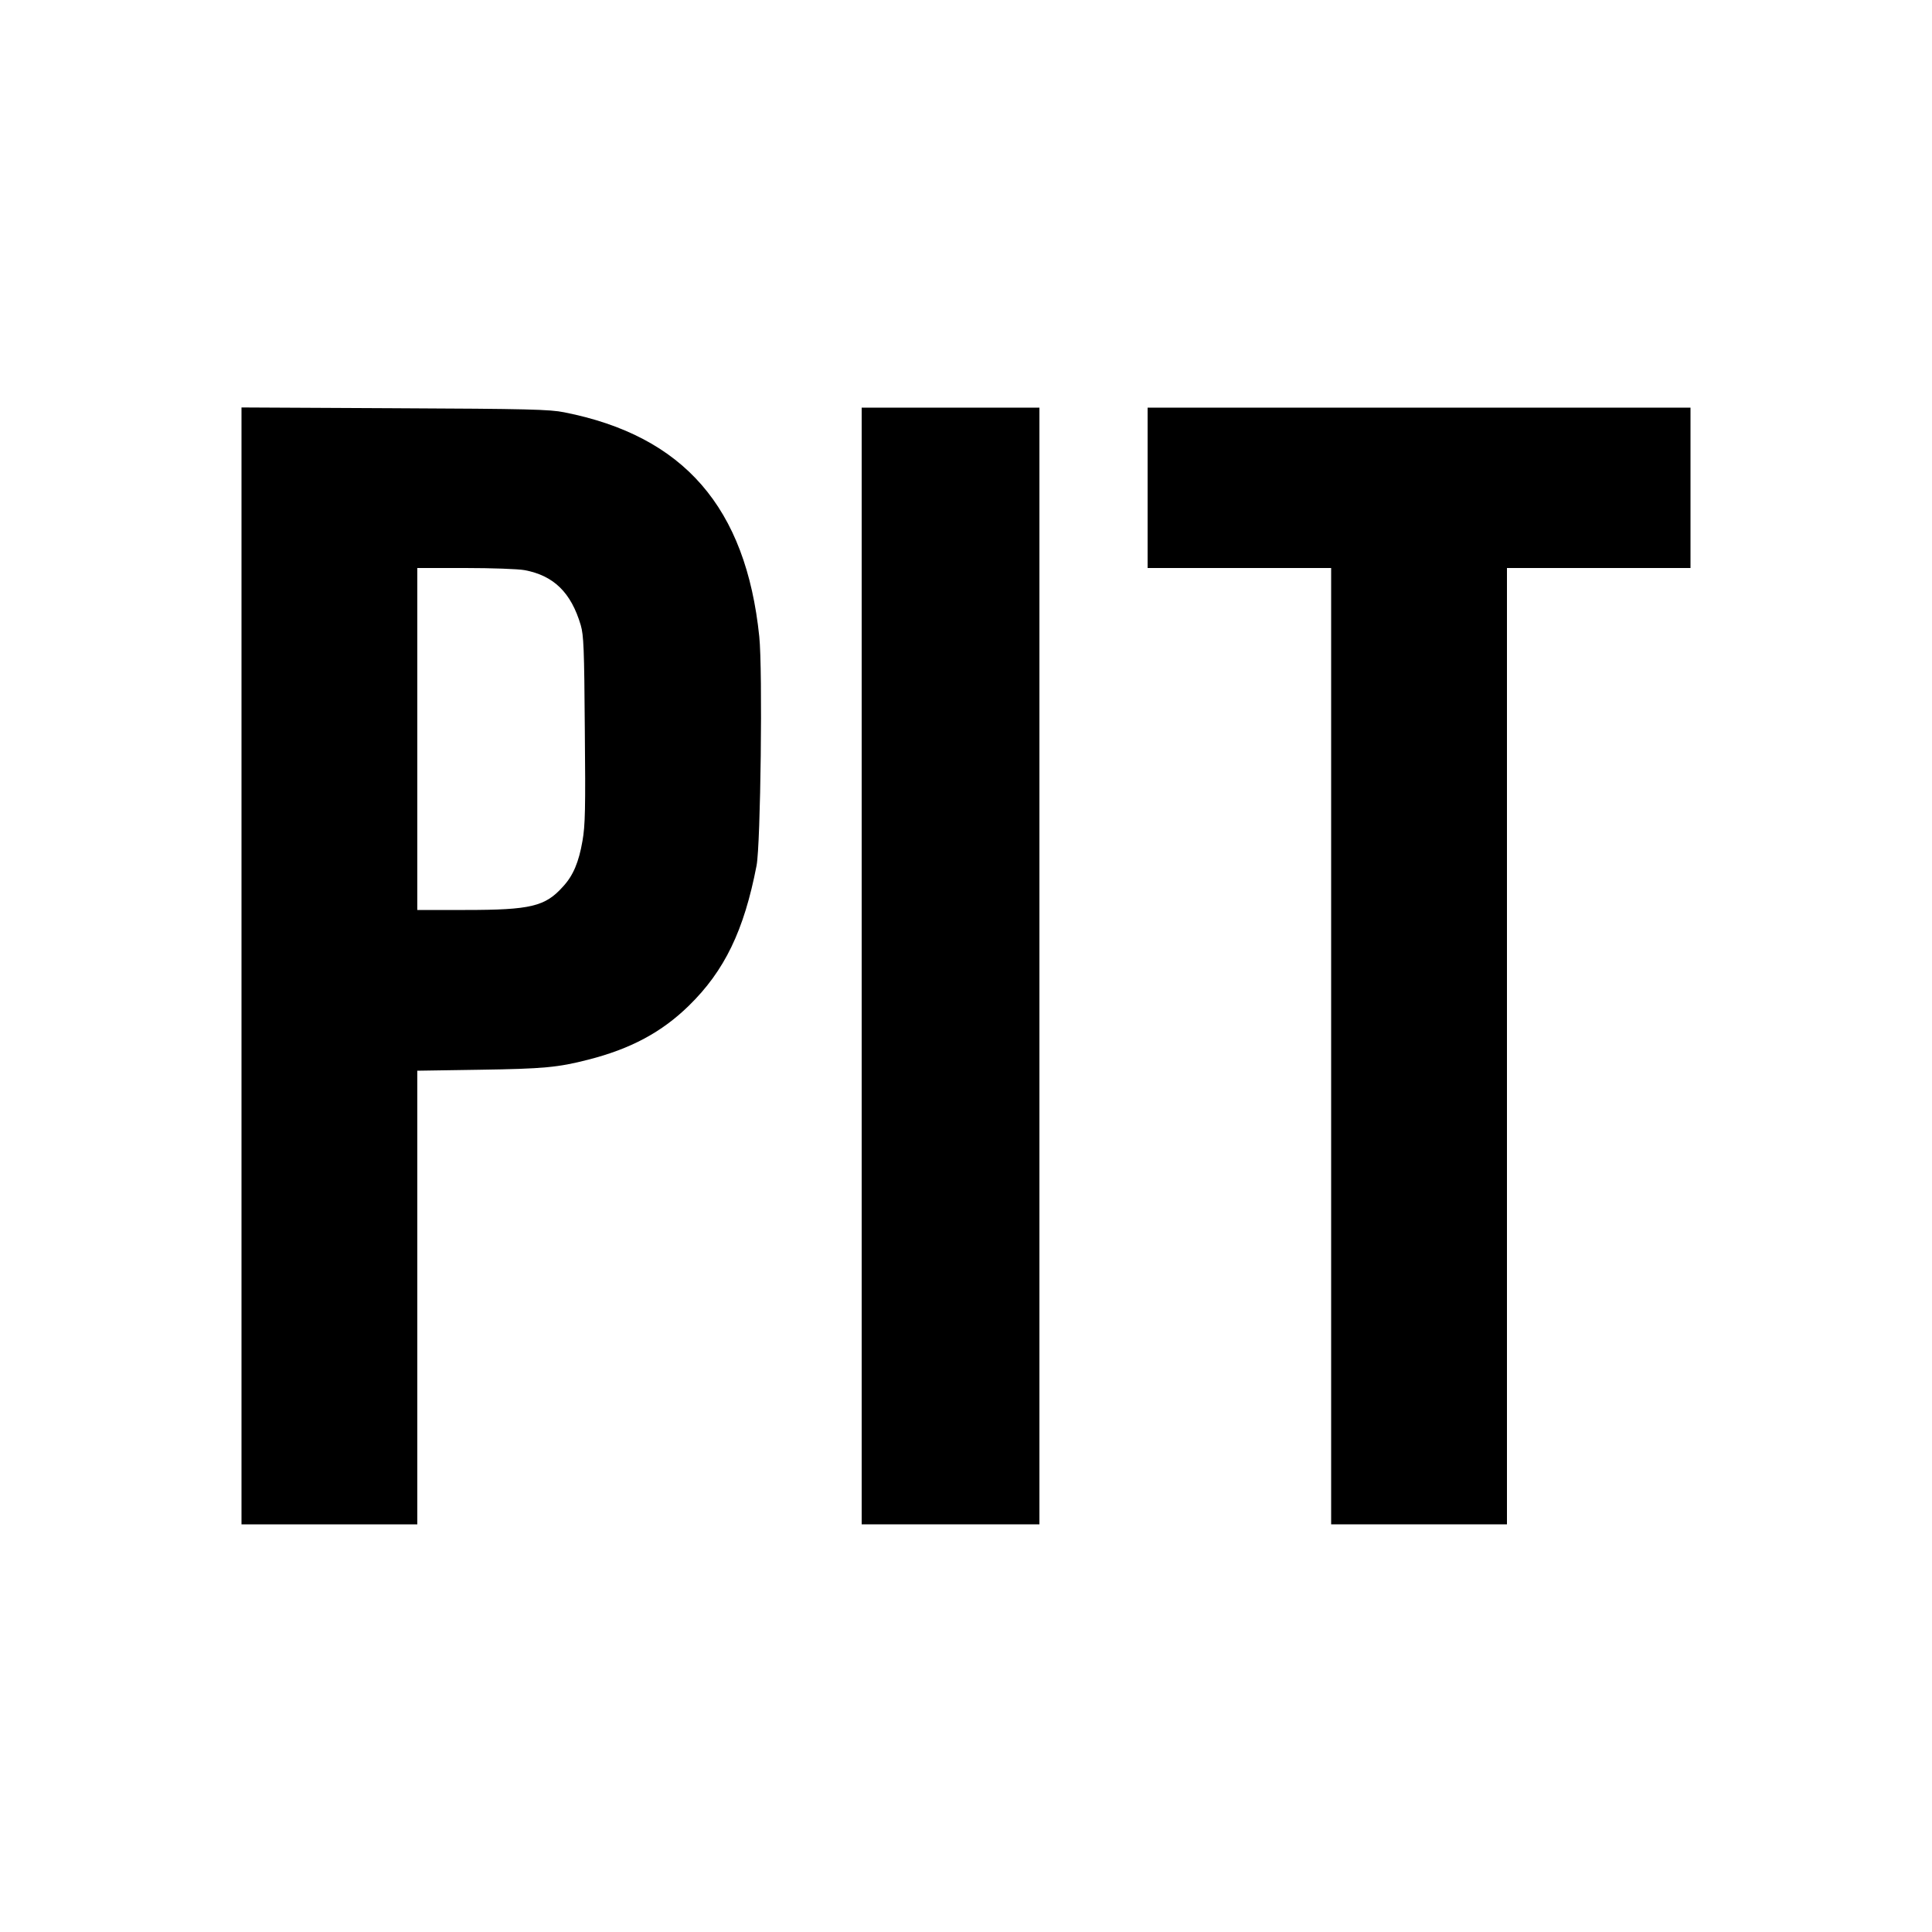
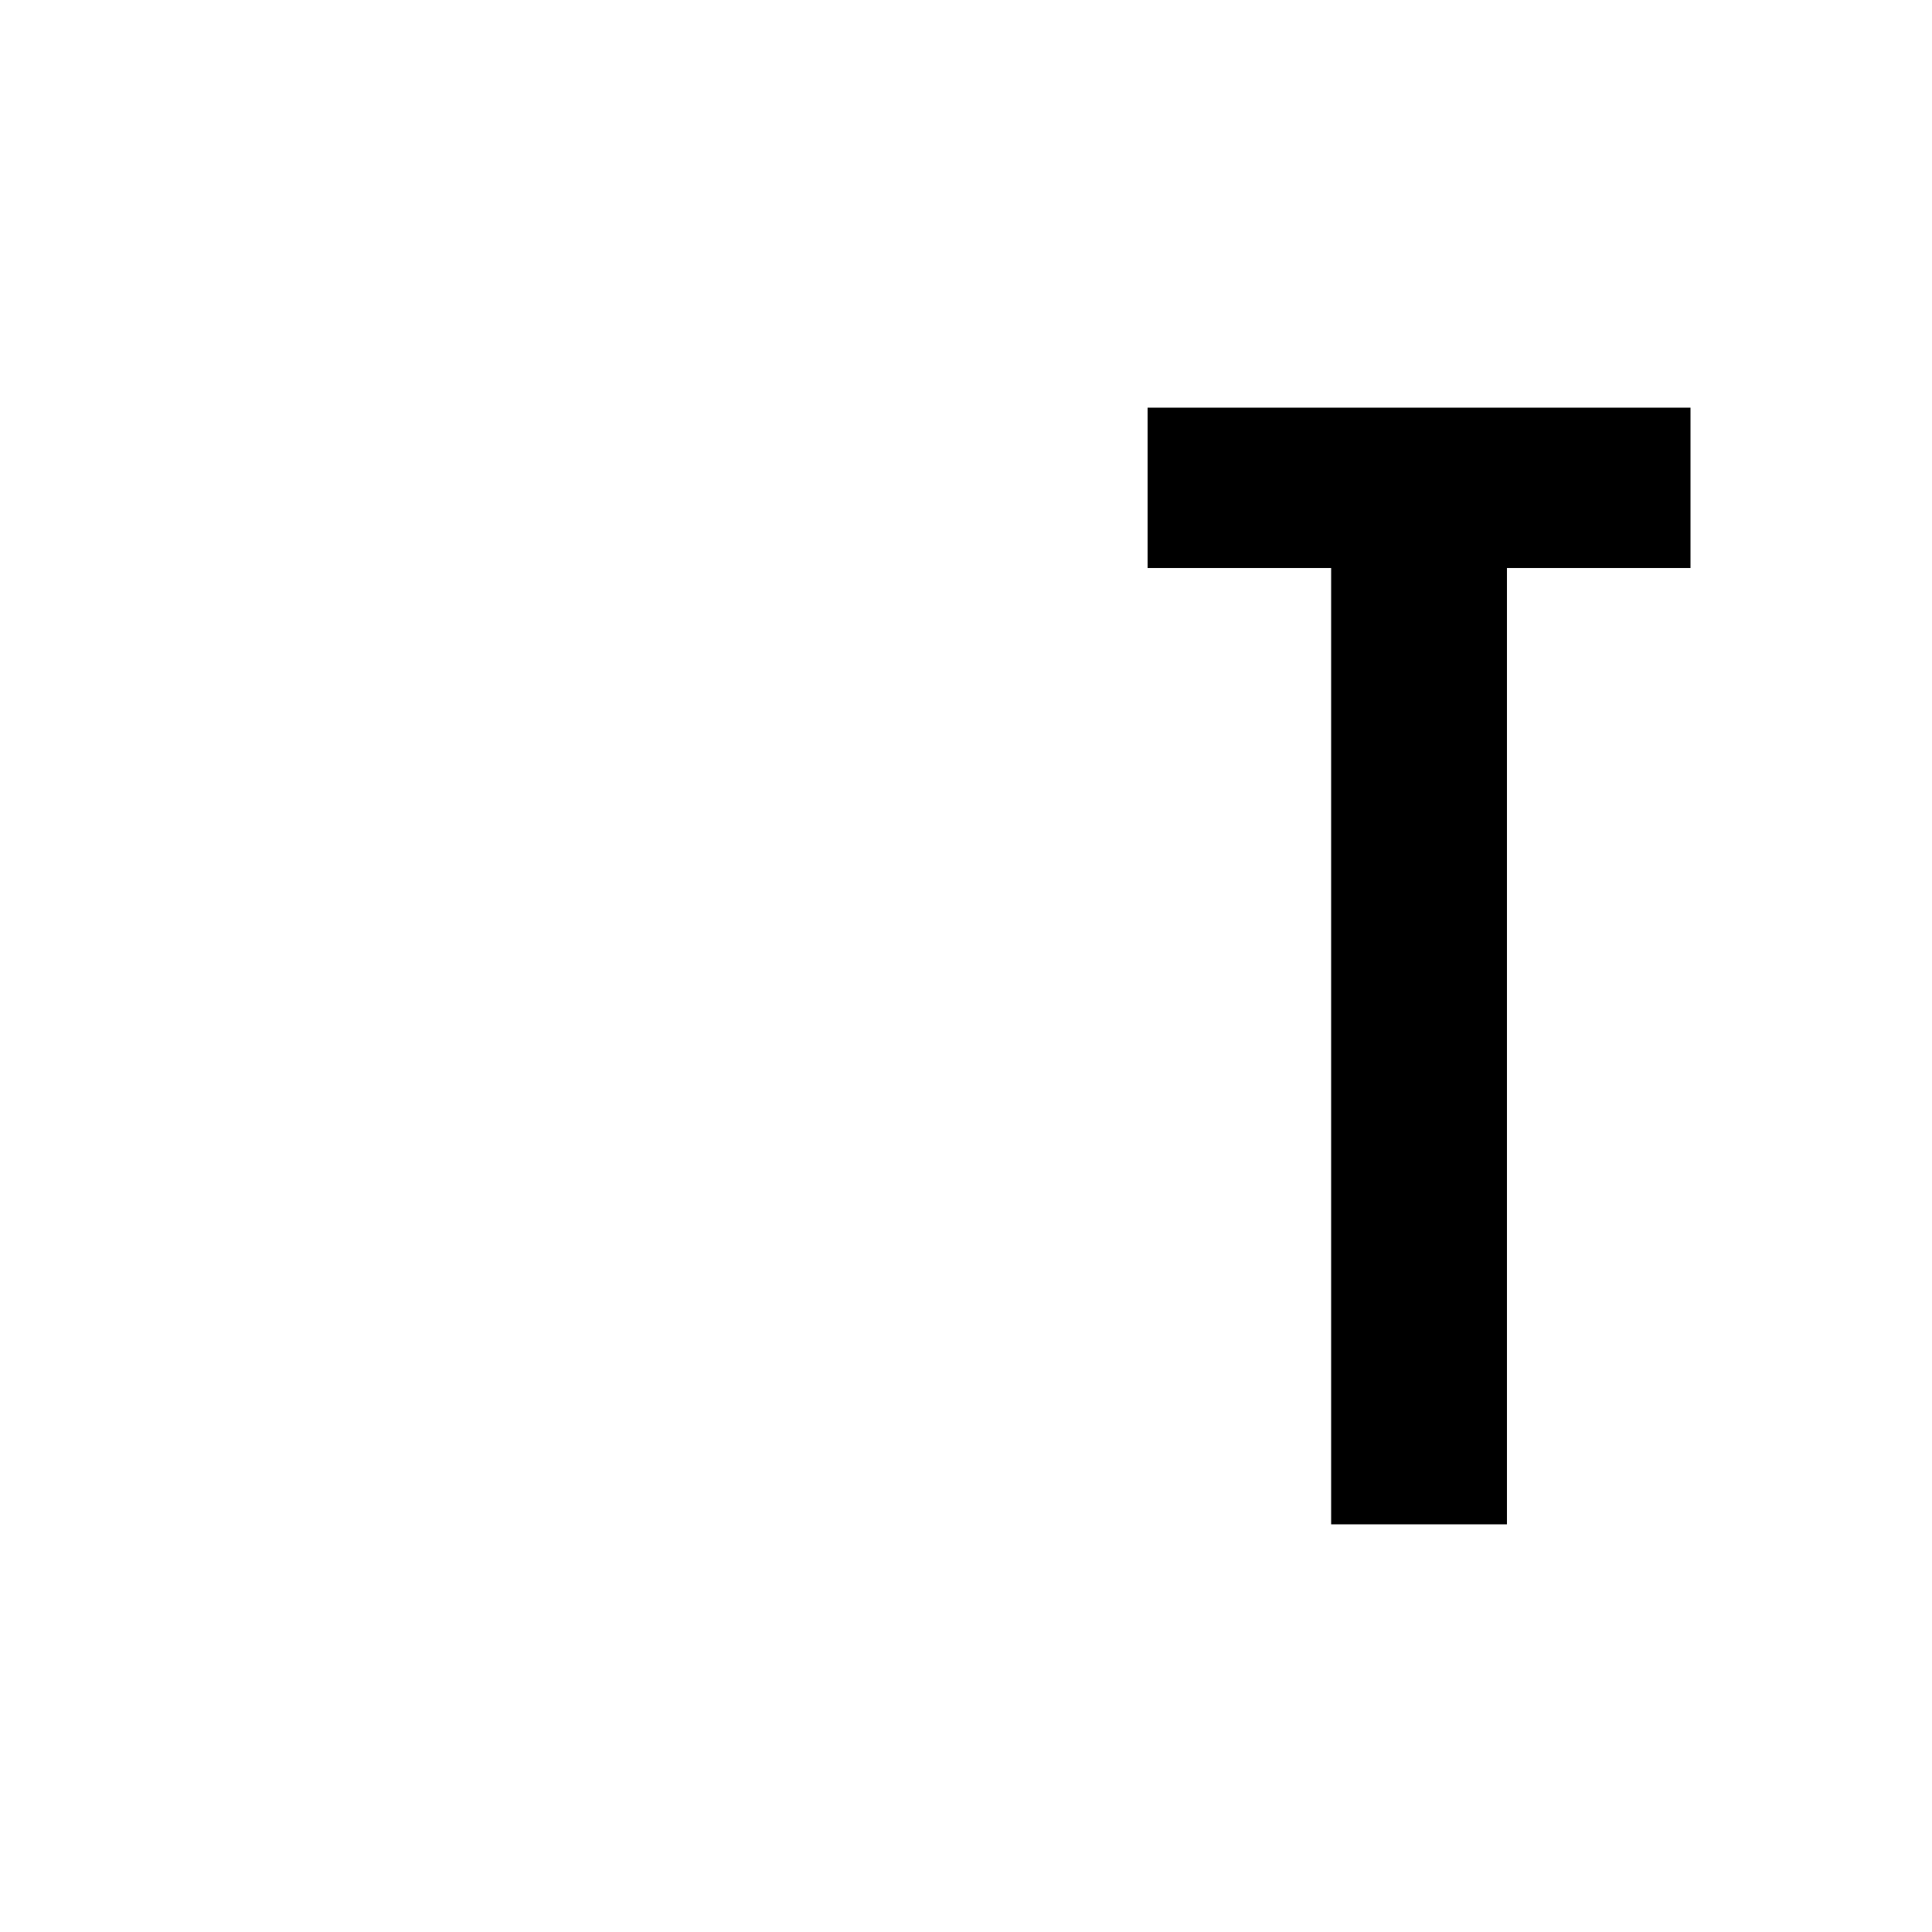
<svg xmlns="http://www.w3.org/2000/svg" version="1.0" width="1000pt" height="1000pt" viewBox="0 0 1000 1000" preserveAspectRatio="xMidYMid meet">
  <g transform="translate(0,1000) scale(0.1,-0.1)" fill="#000000" stroke="none">
-     <path d="M1250 5001 l0 -2891 455 0 455 0 0 1174 0 1174 323 5 c331 5 405 12 561 52 220 56 381 142 522 280 184 180 285 388 350 725 21 110 32 1011 14 1185 -69 669 -391 1039 -1010 1161 -74 15 -187 18 -877 21 l-793 4 0 -2890z m1465 2048 c151 -28 241 -116 291 -285 15 -52 18 -119 21 -541 4 -410 2 -495 -12 -575 -19 -110 -48 -180 -101 -237 -92 -103 -167 -121 -506 -121 l-248 0 0 885 0 885 248 0 c137 0 275 -5 307 -11z" />
-     <path d="M4460 5000 l0 -2890 460 0 460 0 0 2890 0 2890 -460 0 -460 0 0 -2890z" />
    <path d="M5940 7475 l0 -415 475 0 475 0 0 -2475 0 -2475 455 0 455 0 0 2475 0 2475 475 0 475 0 0 415 0 415 -1405 0 -1405 0 0 -415z" />
  </g>
</svg>